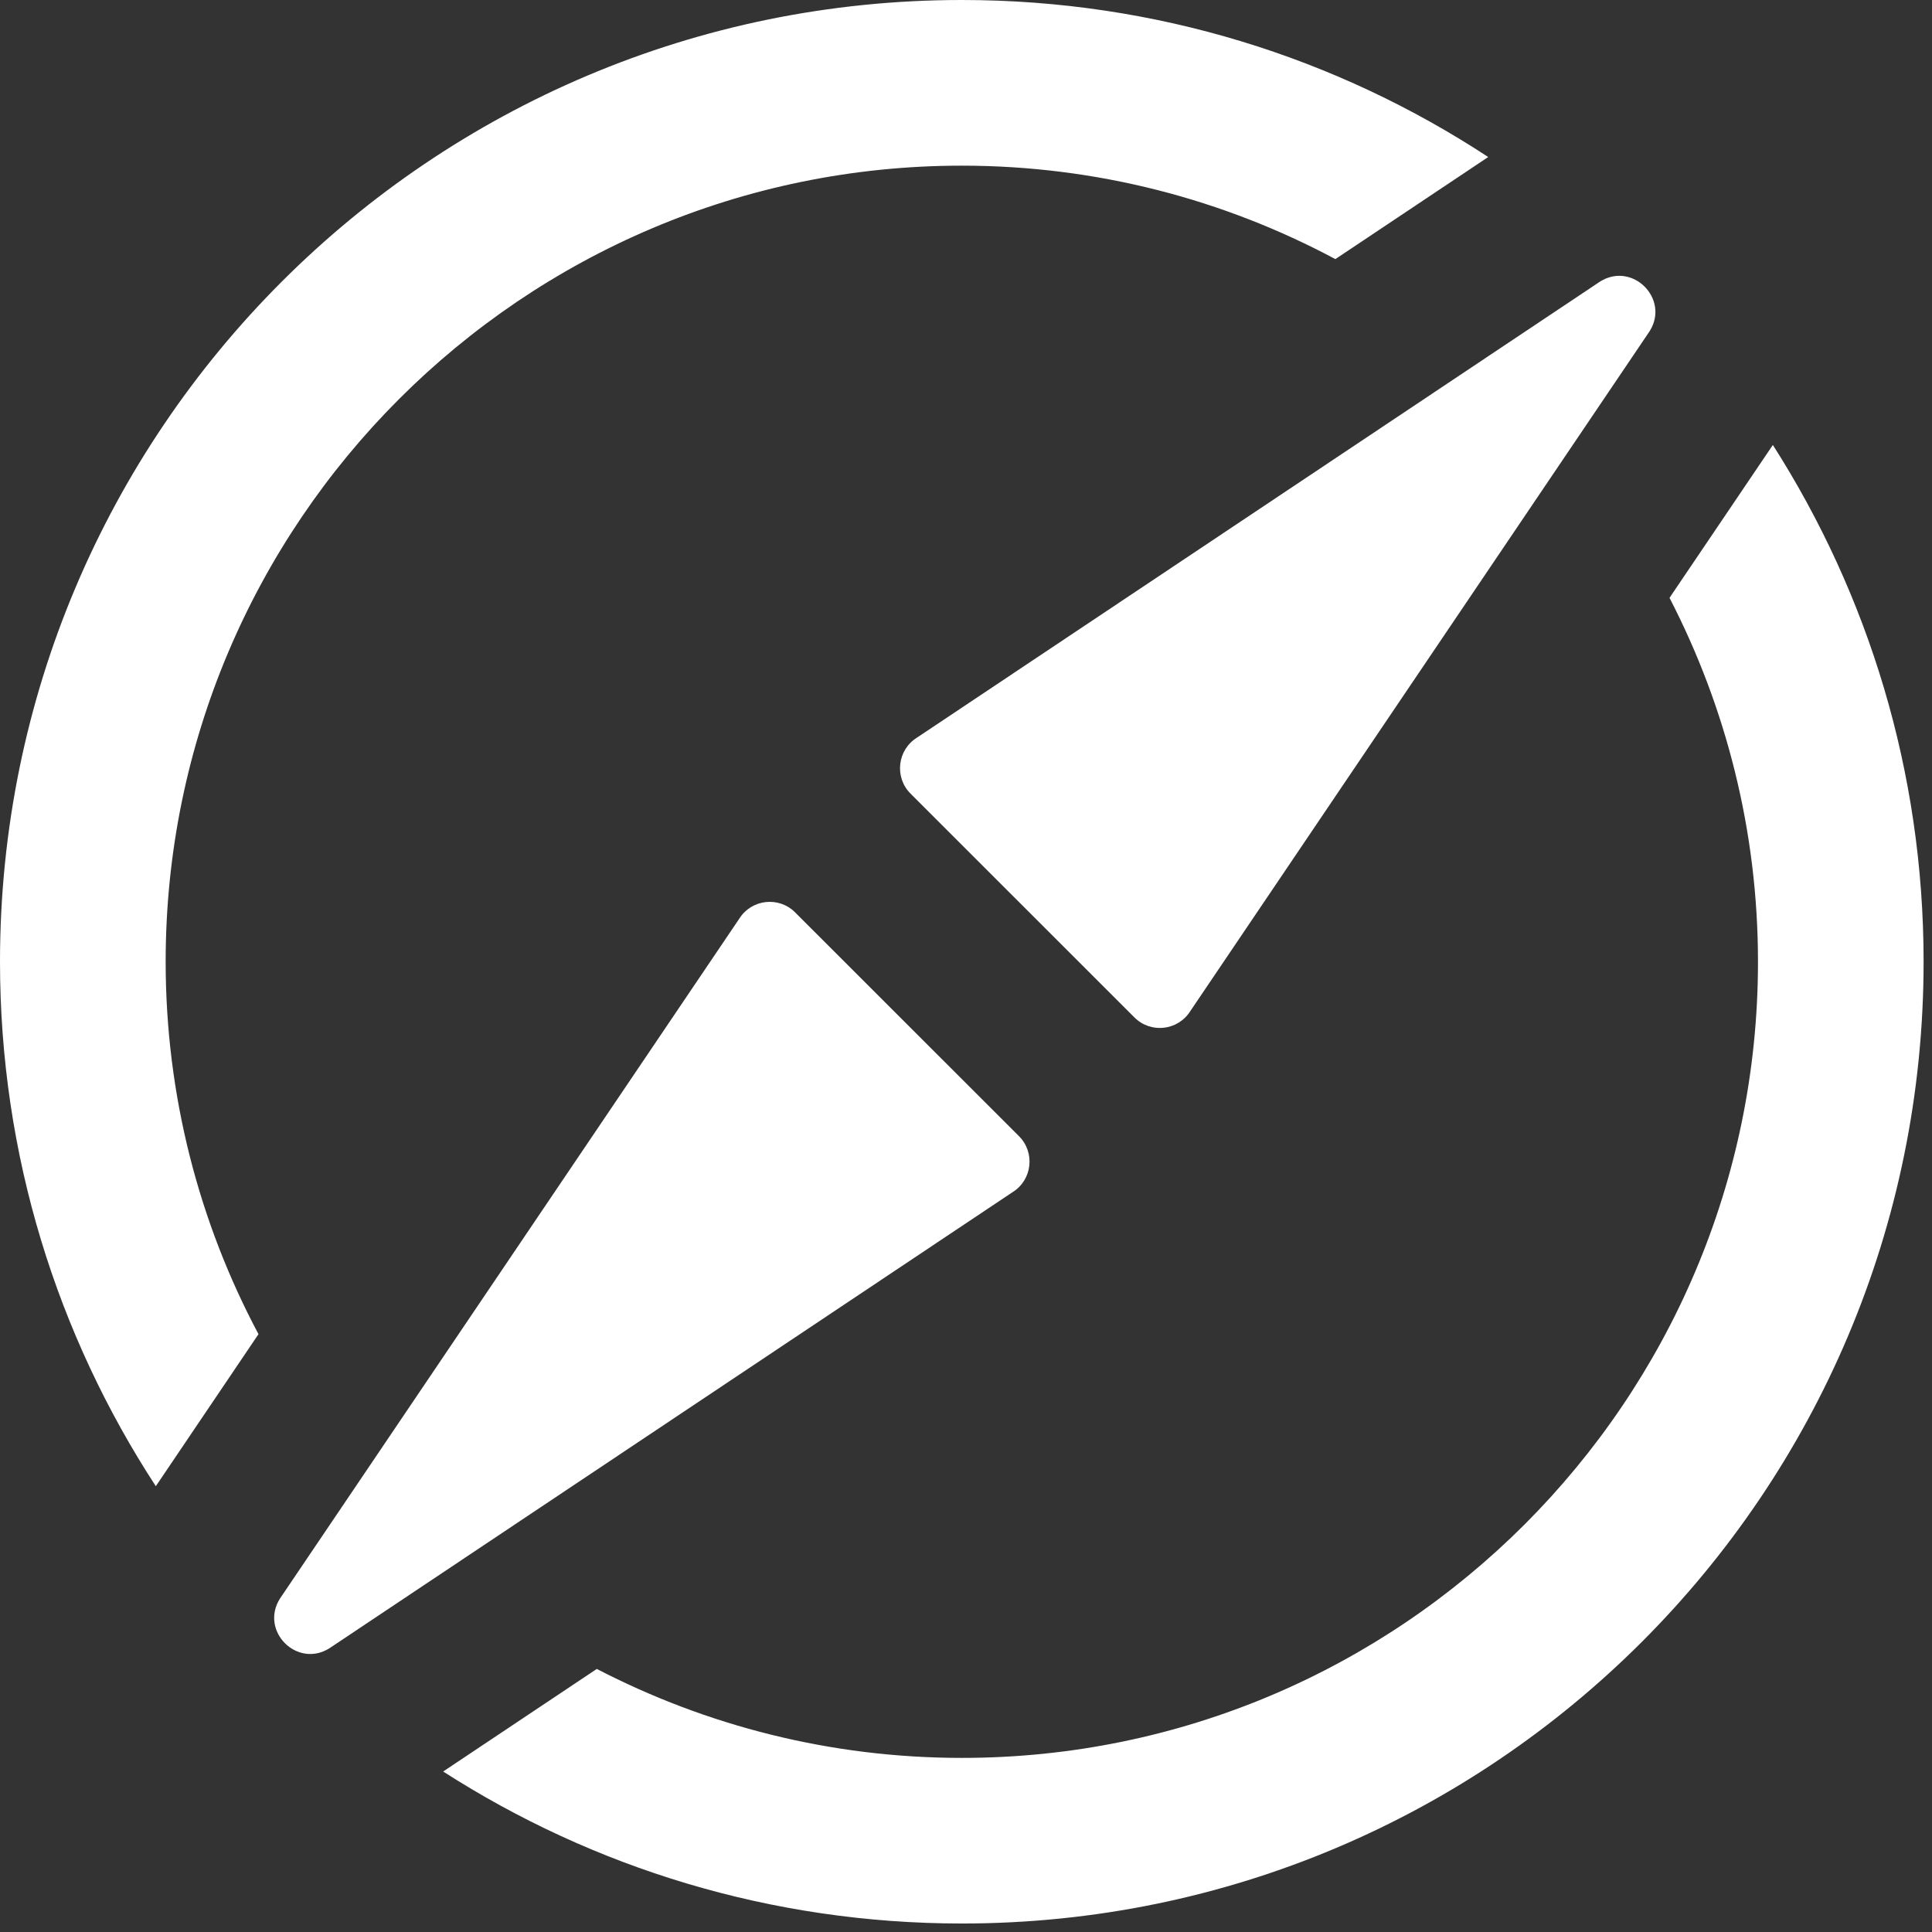
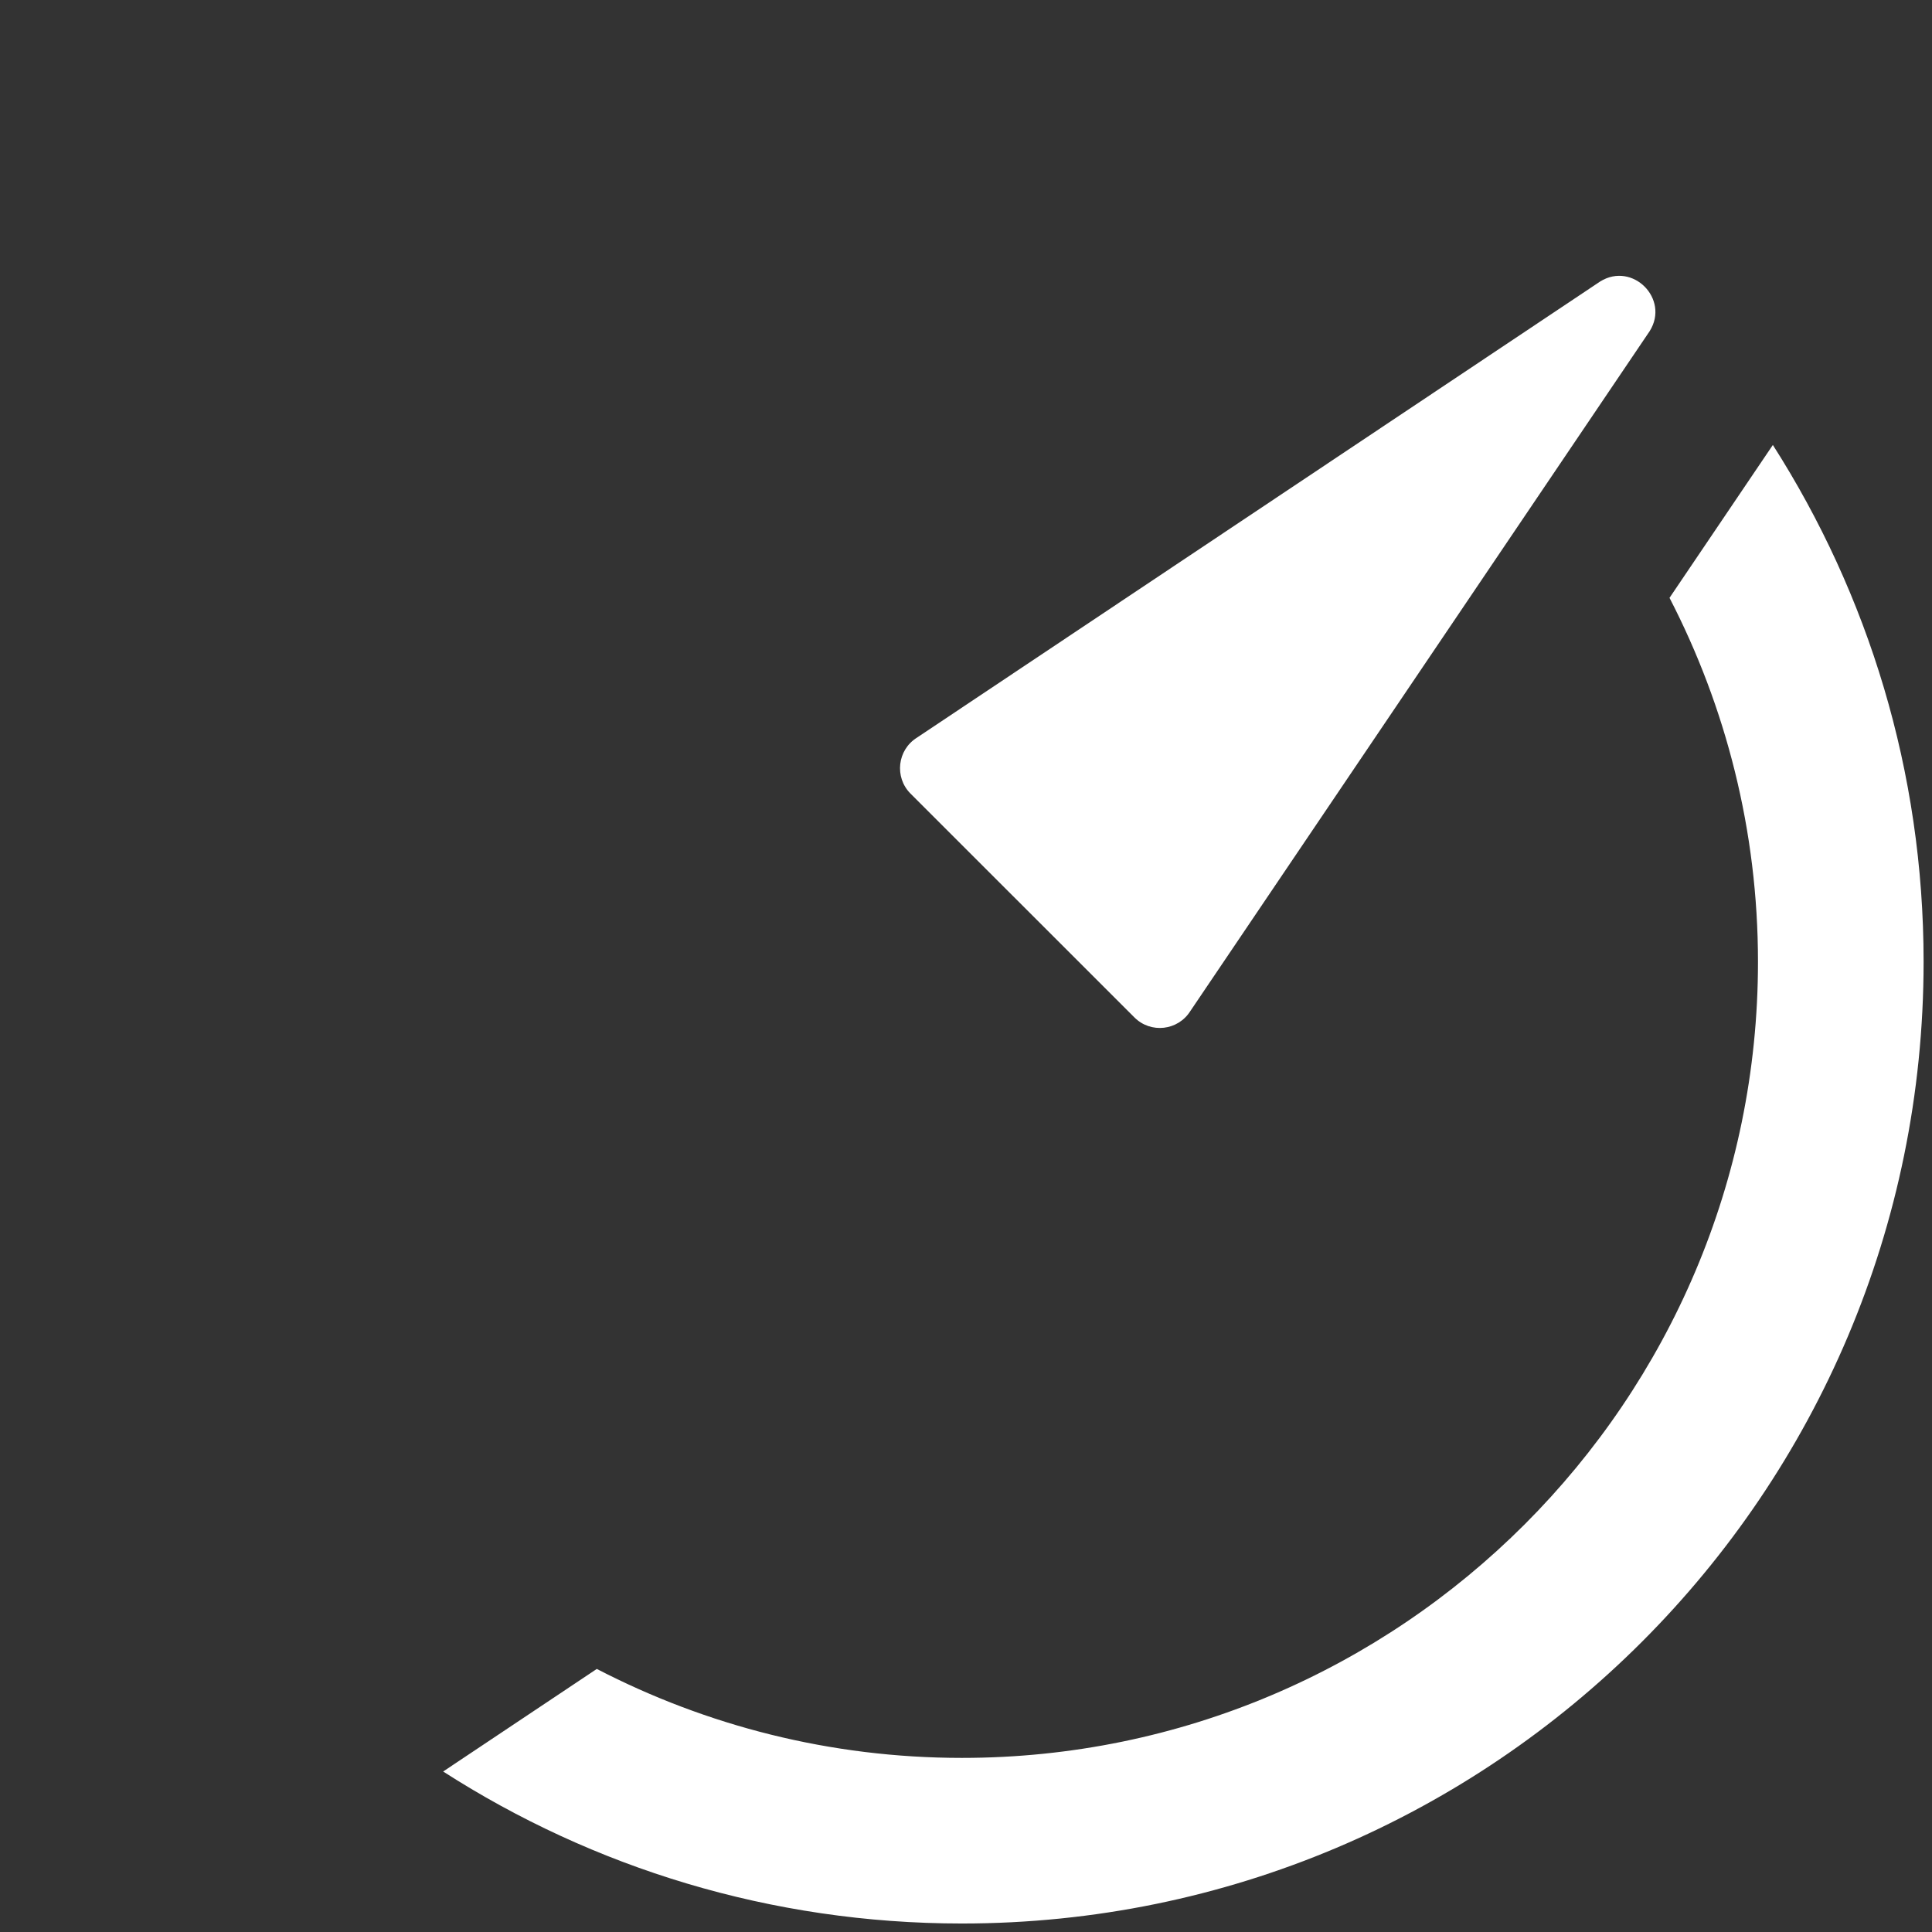
<svg xmlns="http://www.w3.org/2000/svg" width="43" height="43" viewBox="0 0 43 43" fill="none">
  <rect x="0" y="0" width="43" height="43" fill="#333333" stroke="none" />
  <path d="M20.409 16.417L35.616 6.264C36.336 5.818 37.166 6.652 36.717 7.369L26.493 22.503C26.219 22.939 25.613 23.009 25.249 22.645L20.266 17.664C19.901 17.299 19.972 16.689 20.409 16.417Z" fill="#FFFFFF" />
-   <path d="M22.536 26.534L7.329 36.687C6.609 37.134 5.78 36.3 6.229 35.582L16.453 20.448C16.726 20.013 17.332 19.942 17.697 20.307L22.68 25.288C23.044 25.652 22.974 26.263 22.536 26.534Z" fill="#FFFFFF" />
-   <path d="M39.457 9.905L37.158 13.306C38.413 15.735 39.127 18.488 39.127 21.407C39.127 31.177 31.179 39.125 21.409 39.125C18.481 39.125 15.719 38.407 13.283 37.145L9.863 39.428C13.194 41.567 17.155 42.811 21.409 42.811C33.23 42.811 42.813 33.228 42.813 21.404C42.813 17.169 41.578 13.225 39.457 9.902V9.905Z" fill="#FFFFFF" />
-   <path d="M3.687 21.405C3.687 11.634 11.634 3.687 21.405 3.687C24.41 3.687 27.24 4.441 29.721 5.767L33.123 3.495C29.758 1.287 25.734 0 21.407 0C9.584 0 0 9.584 0 21.405C0 25.713 1.278 29.721 3.468 33.078L5.753 29.694C4.436 27.22 3.687 24.396 3.687 21.402V21.405Z" fill="#FFFFFF" />
+   <path d="M39.457 9.905L37.158 13.306C38.413 15.735 39.127 18.488 39.127 21.407C39.127 31.177 31.179 39.125 21.409 39.125C18.481 39.125 15.719 38.407 13.283 37.145L9.863 39.428C13.194 41.567 17.155 42.811 21.409 42.811C33.23 42.811 42.813 33.228 42.813 21.404C42.813 17.169 41.578 13.225 39.457 9.902Z" fill="#FFFFFF" />
</svg>